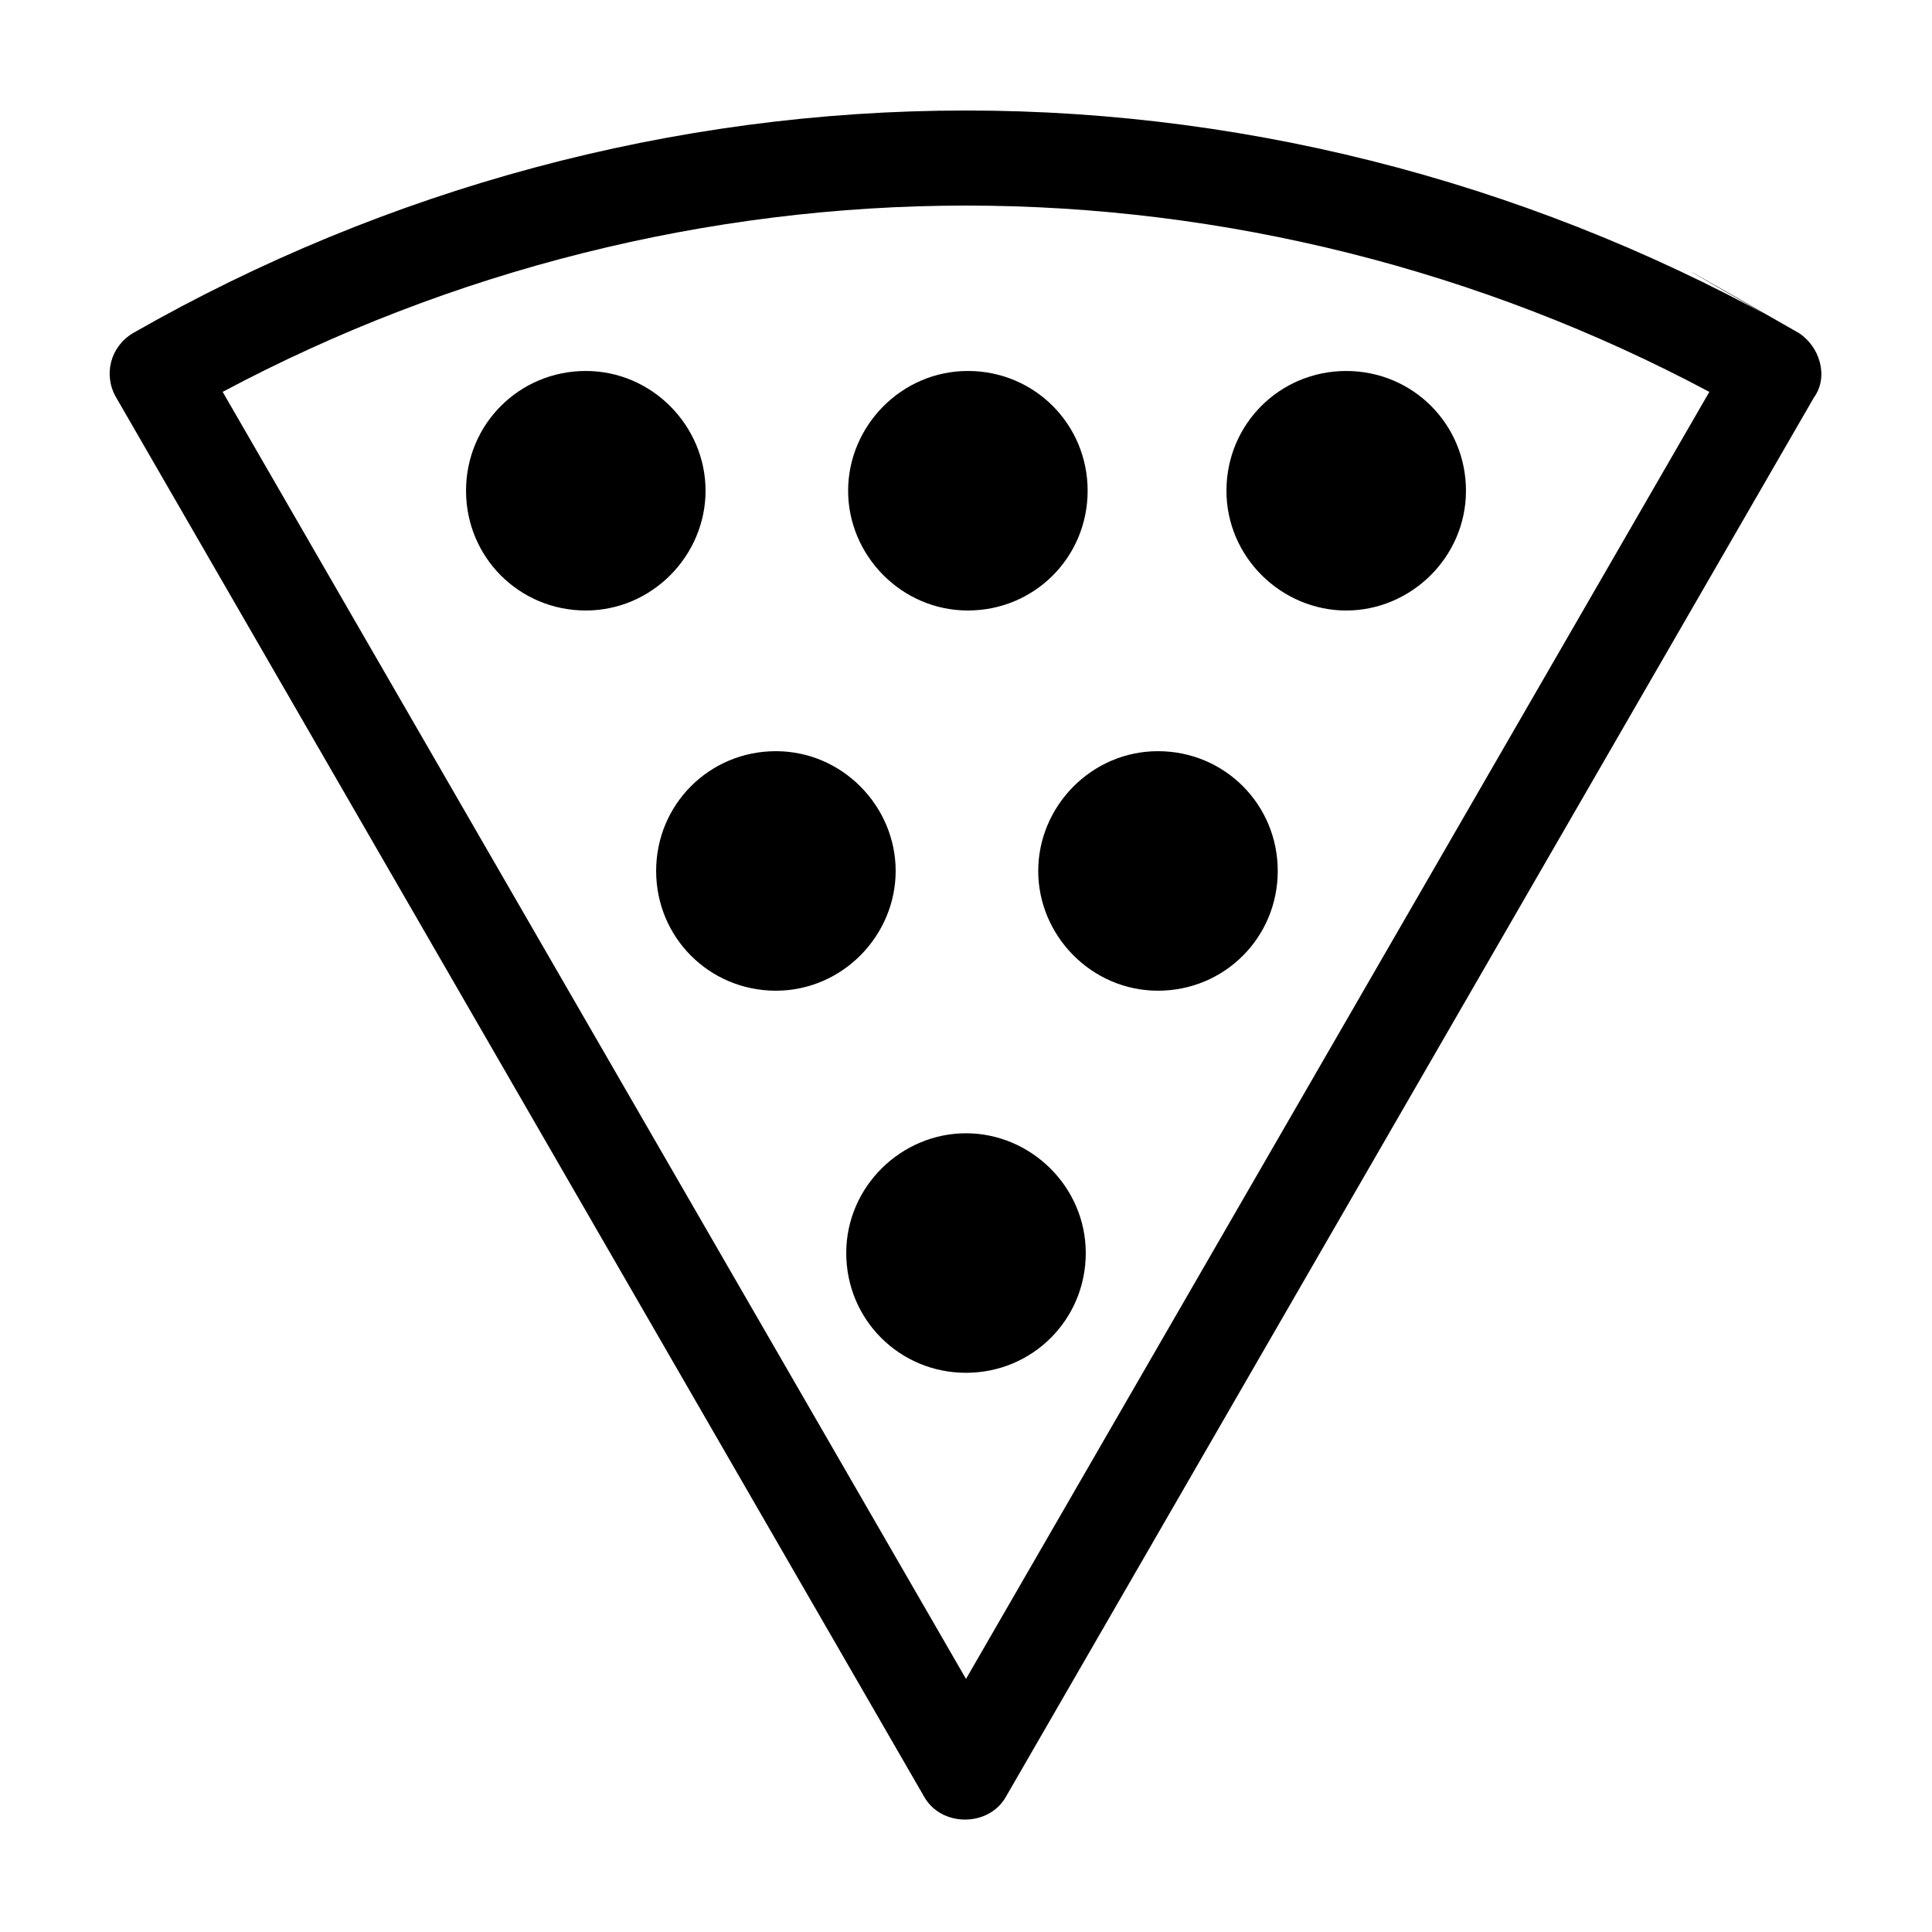
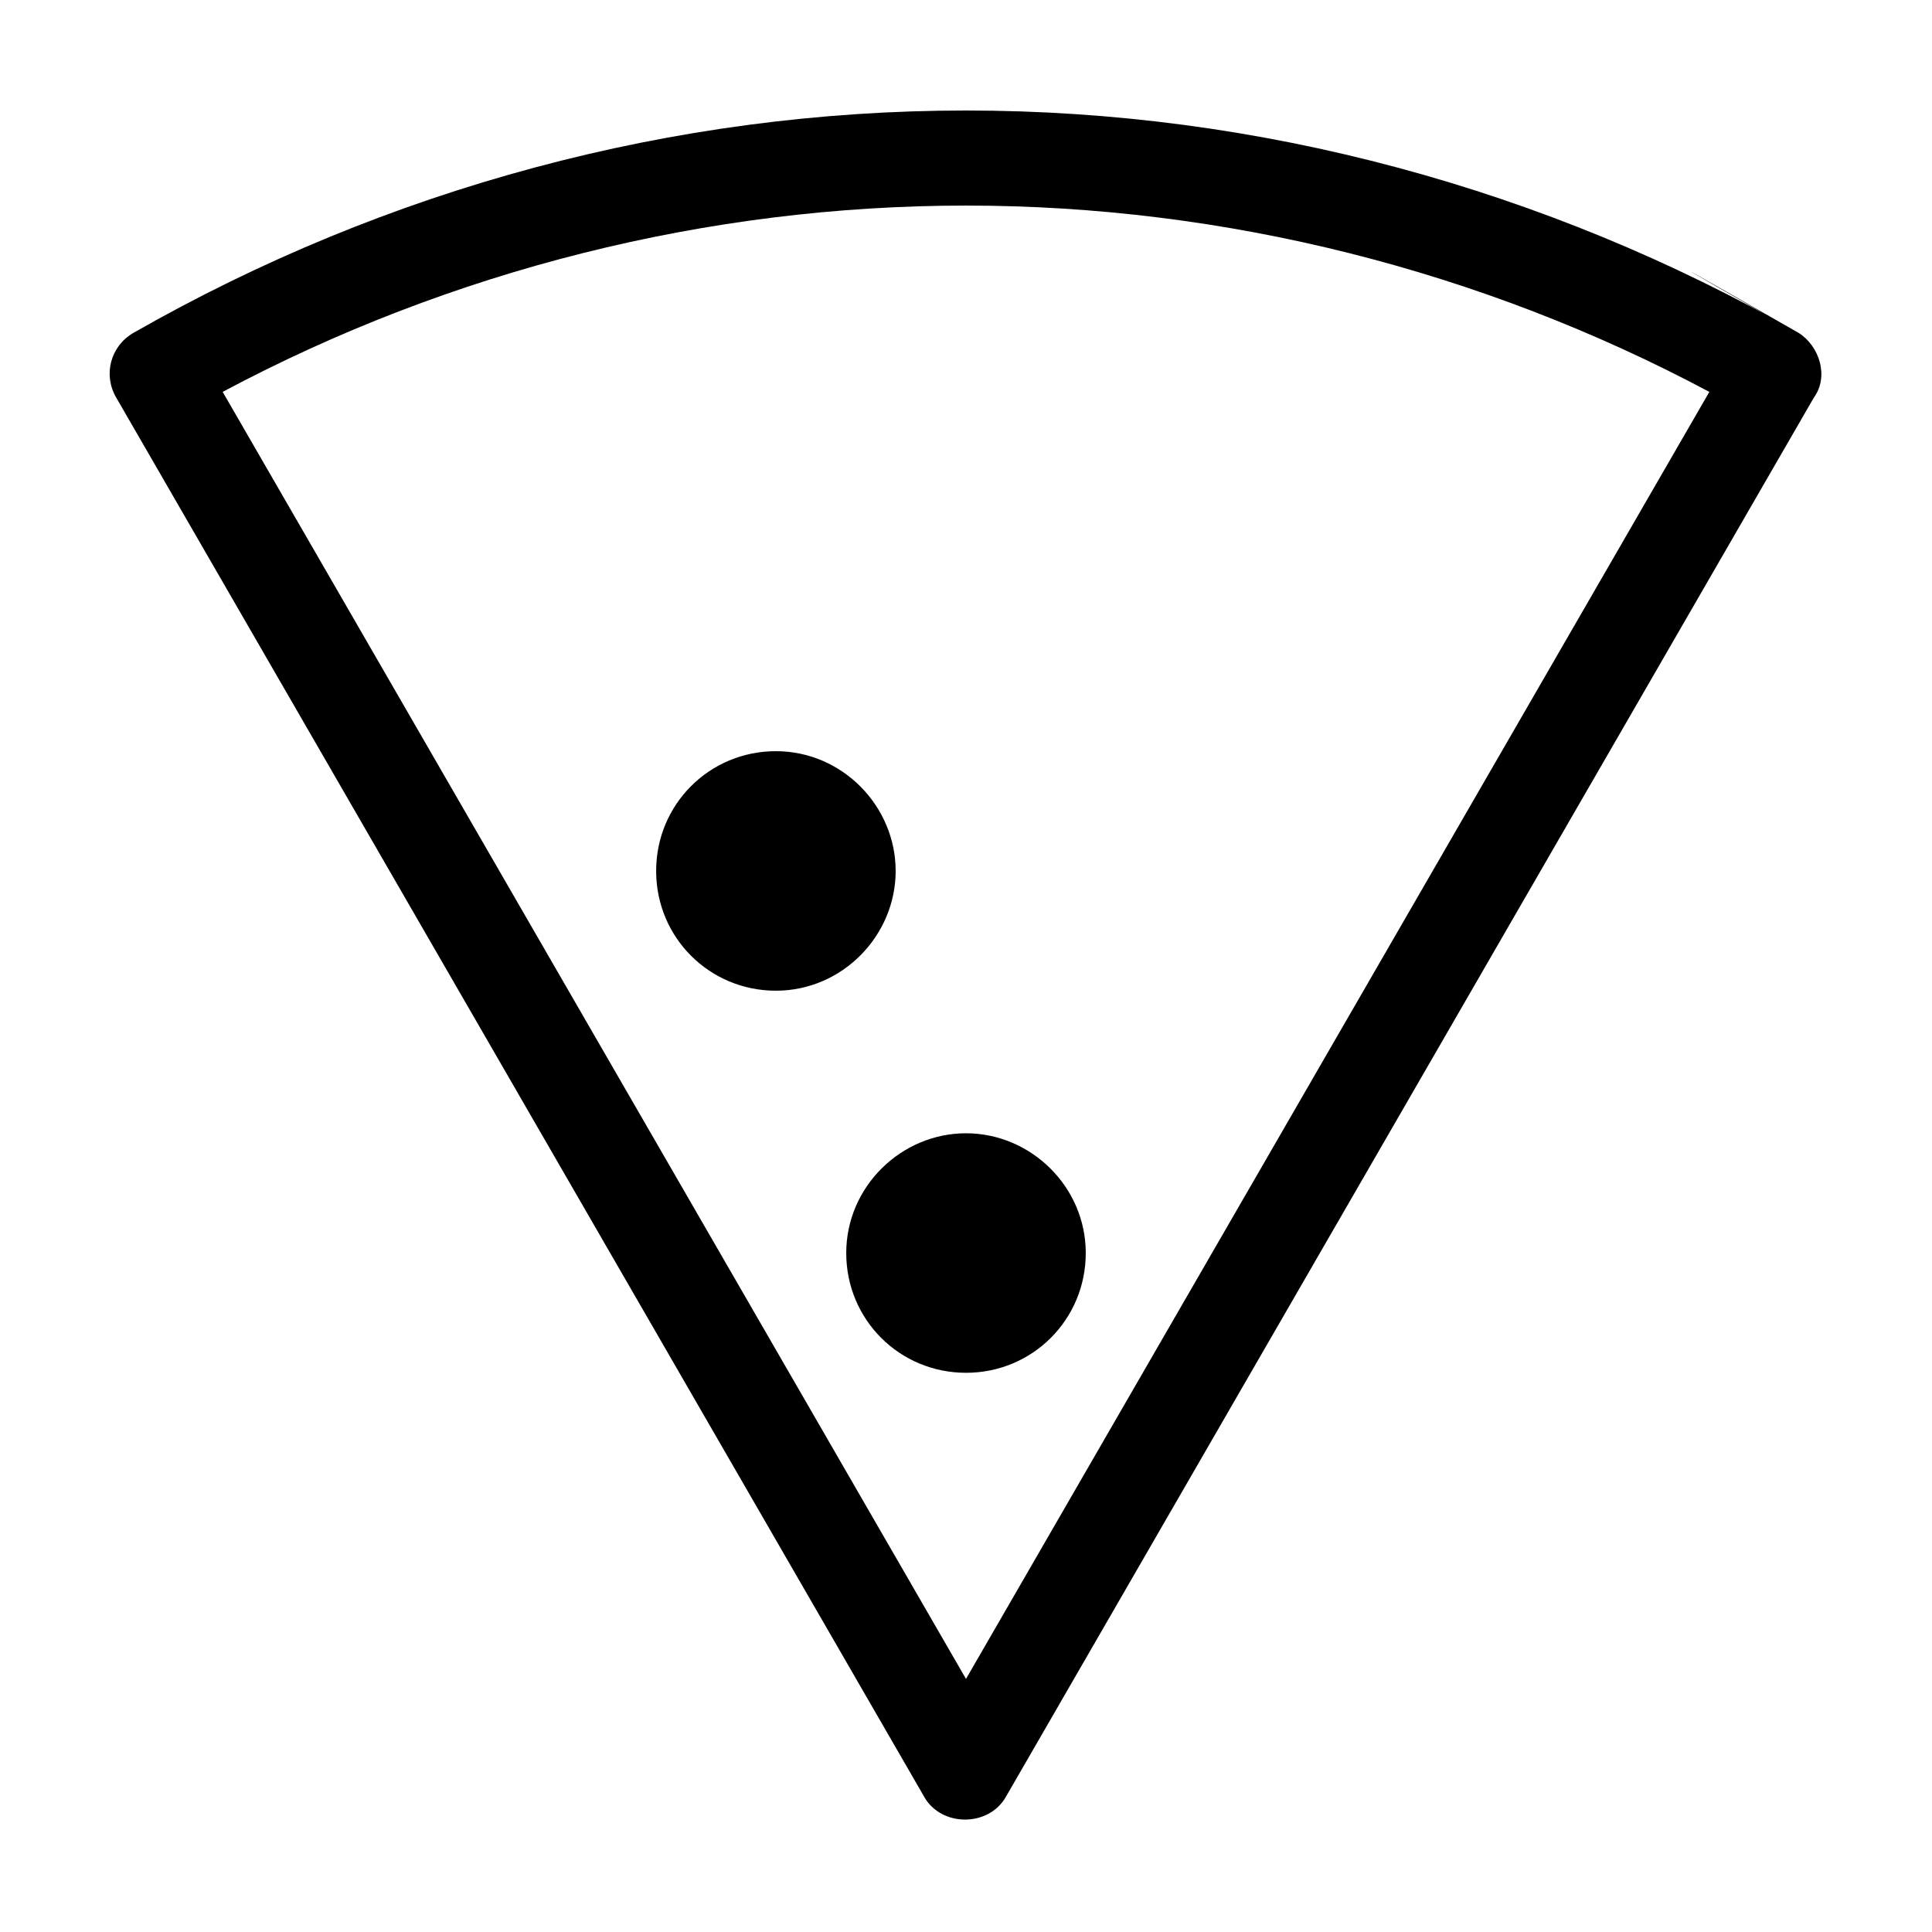
<svg xmlns="http://www.w3.org/2000/svg" fill="#000000" width="800px" height="800px" version="1.1" viewBox="144 144 512 512">
  <g>
    <path d="m620.67 232.23c-67.008-38.289-143.08-58.945-220.67-58.945-77.59 0-153.66 20.656-220.67 58.945-6.047 3.527-8.062 11.082-4.535 17.129l214.12 370.8c4.535 8.062 17.129 8.062 21.664 0l214.12-370.8c4.035-5.543 1.52-13.602-4.023-17.129-67.008-38.289 5.543 3.527 0 0zm-220.67 356.7-196.99-341.08c60.457-32.242 128.47-49.371 196.99-49.371s136.53 17.129 196.99 49.375z" />
    <path d="m400 444.33c-17.129 0-31.738 14.105-31.738 31.738 0 17.633 14.105 31.738 31.738 31.738s31.738-14.105 31.738-31.738c0-17.629-14.609-31.738-31.738-31.738z" />
    <path d="m381.36 374.81c0-17.129-14.105-31.738-31.738-31.738-17.633 0-31.738 14.105-31.738 31.738 0 17.633 14.105 31.738 31.738 31.738 17.629 0 31.738-14.609 31.738-31.738z" />
-     <path d="m419.14 374.81c0 17.129 14.105 31.738 31.738 31.738 17.633 0 31.738-14.105 31.738-31.738 0-17.633-14.105-31.738-31.738-31.738-17.633-0.004-31.738 14.609-31.738 31.738z" />
-     <path d="m368.76 274.05c0 17.129 14.105 31.738 31.738 31.738s31.738-14.105 31.738-31.738-14.105-31.738-31.738-31.738c-17.633-0.004-31.738 14.609-31.738 31.738z" />
-     <path d="m330.98 274.05c0-17.129-14.105-31.738-31.738-31.738-17.633 0-31.738 14.105-31.738 31.738s14.105 31.738 31.738 31.738c17.633 0 31.738-14.609 31.738-31.738z" />
-     <path d="m500.76 305.79c17.129 0 31.738-14.105 31.738-31.738s-14.105-31.738-31.738-31.738c-17.633 0-31.738 14.105-31.738 31.738-0.004 17.633 14.609 31.738 31.738 31.738z" />
  </g>
</svg>